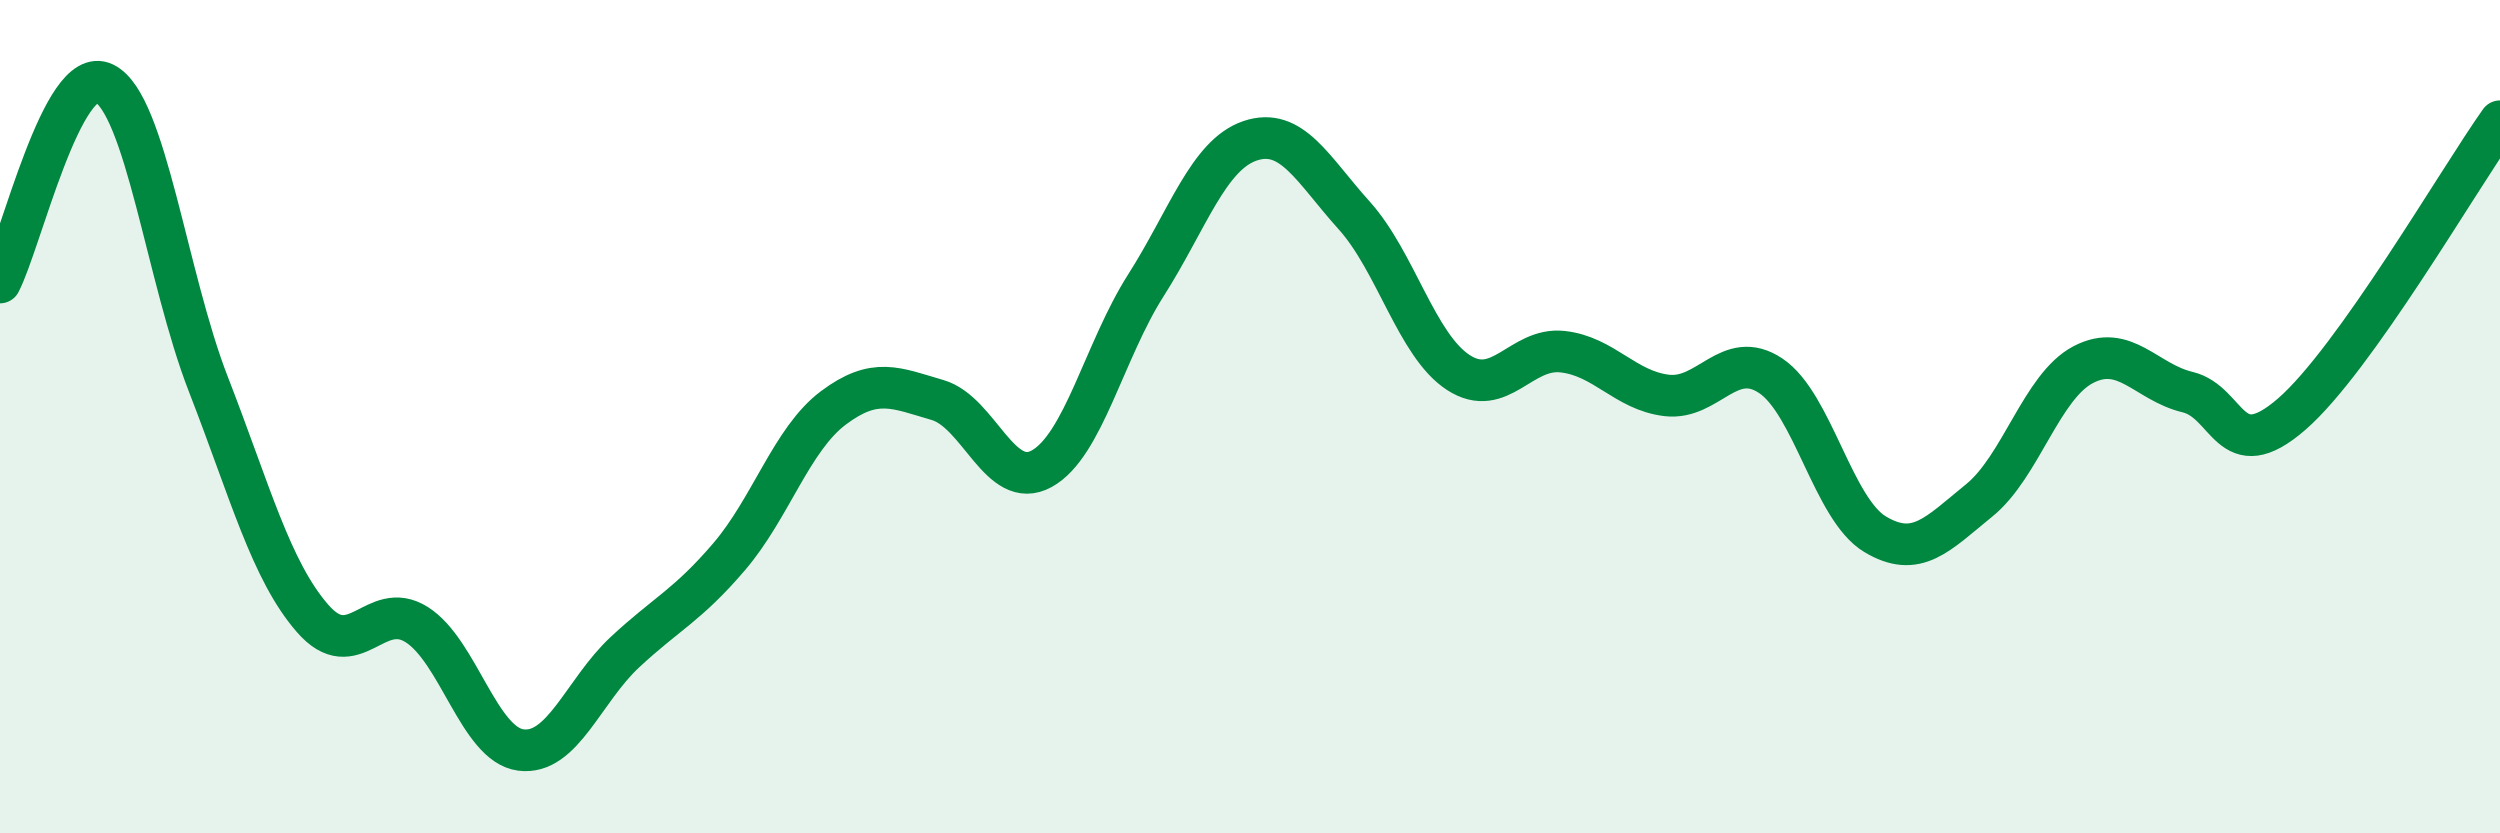
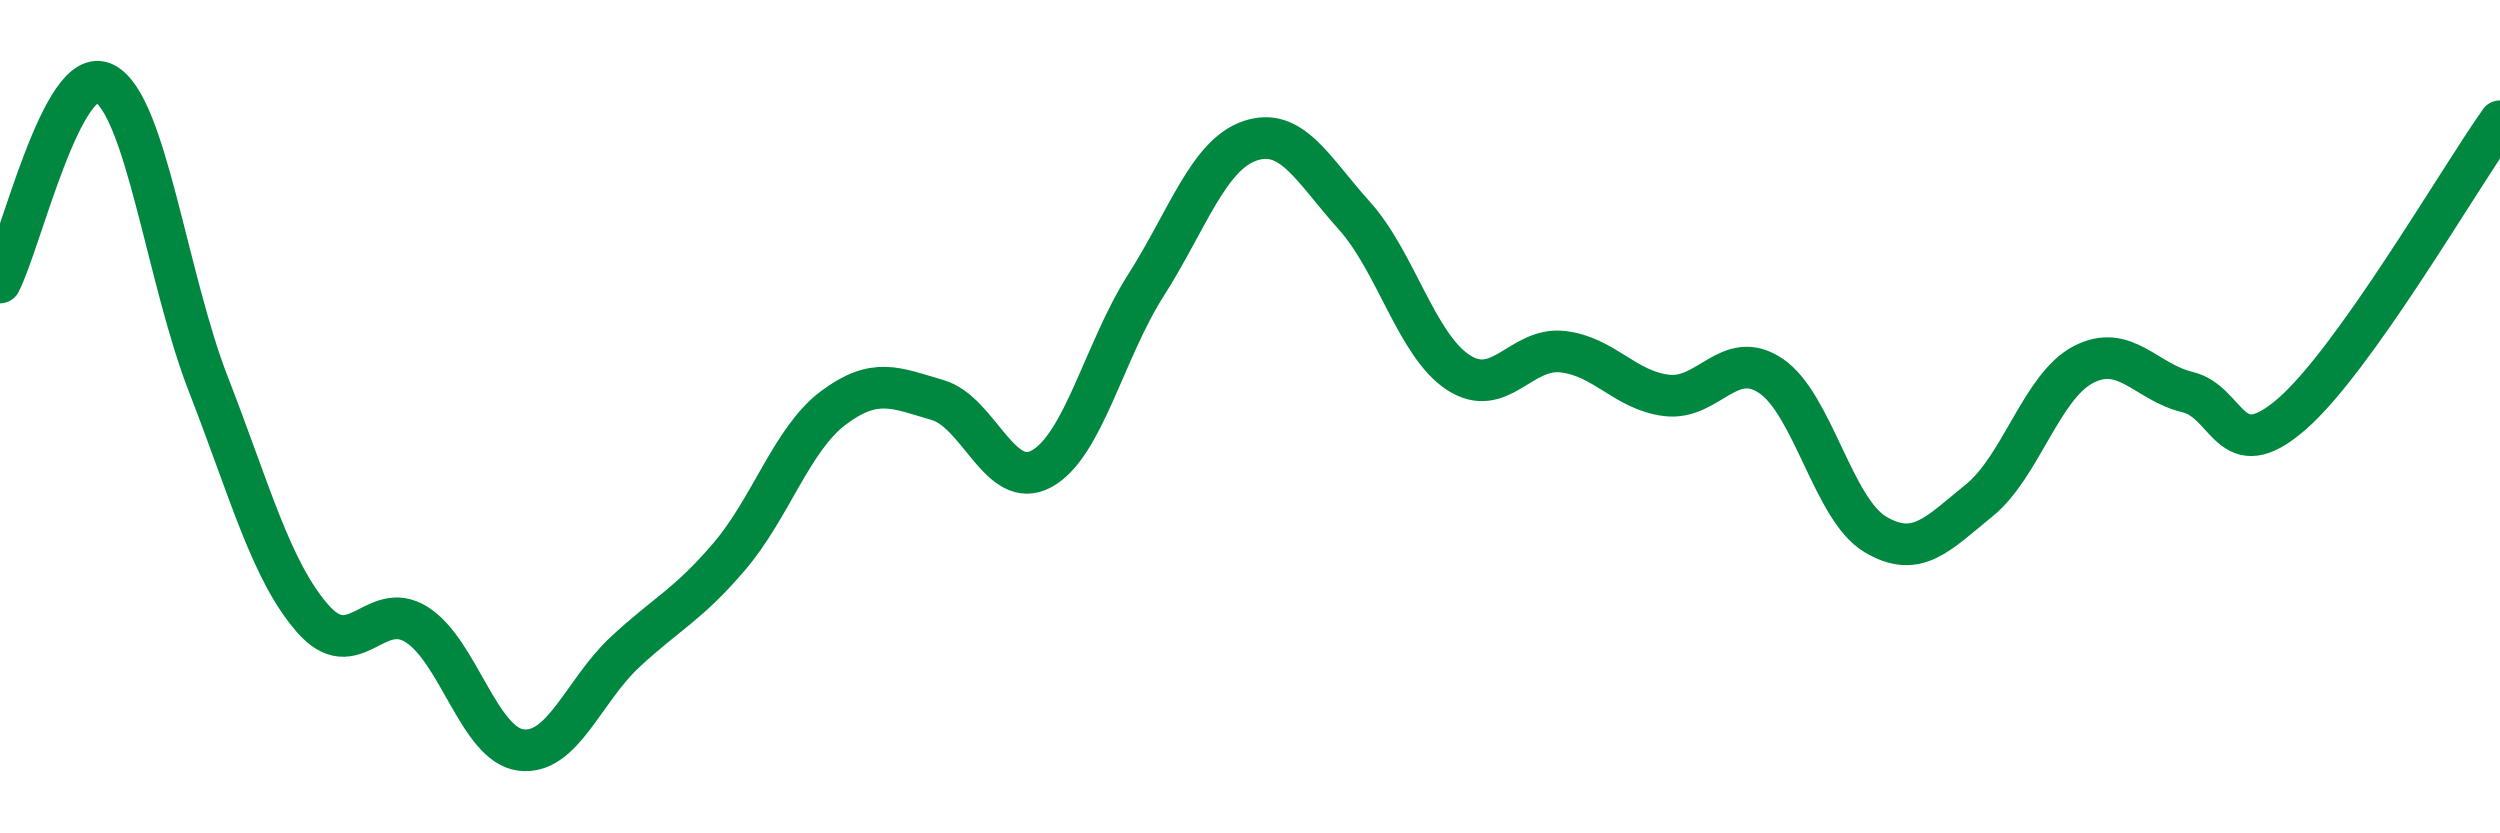
<svg xmlns="http://www.w3.org/2000/svg" width="60" height="20" viewBox="0 0 60 20">
-   <path d="M 0,6.78 C 0.5,5.82 1.5,1.51 2.5,2 C 3.5,2.49 4,6.65 5,9.22 C 6,11.79 6.5,13.69 7.5,14.84 C 8.5,15.99 9,14.36 10,14.99 C 11,15.62 11.5,17.87 12.5,18 C 13.5,18.13 14,16.58 15,15.65 C 16,14.72 16.5,14.53 17.5,13.36 C 18.5,12.19 19,10.54 20,9.79 C 21,9.04 21.5,9.31 22.5,9.6 C 23.5,9.89 24,11.8 25,11.25 C 26,10.7 26.5,8.42 27.5,6.85 C 28.5,5.28 29,3.72 30,3.38 C 31,3.04 31.5,4.06 32.5,5.17 C 33.5,6.28 34,8.29 35,8.94 C 36,9.59 36.5,8.33 37.5,8.44 C 38.5,8.55 39,9.37 40,9.49 C 41,9.61 41.5,8.35 42.5,9.02 C 43.5,9.69 44,12.22 45,12.82 C 46,13.42 46.5,12.82 47.5,12.01 C 48.5,11.2 49,9.27 50,8.75 C 51,8.23 51.5,9.17 52.5,9.41 C 53.5,9.65 53.5,11.24 55,9.94 C 56.5,8.64 59,4.32 60,2.91L60 20L0 20Z" fill="#008740" opacity="0.1" stroke-linecap="round" stroke-linejoin="round" />
  <path d="M 0,6.78 C 0.5,5.82 1.5,1.51 2.5,2 C 3.5,2.49 4,6.65 5,9.22 C 6,11.79 6.5,13.69 7.5,14.84 C 8.5,15.99 9,14.36 10,14.99 C 11,15.62 11.5,17.87 12.5,18 C 13.5,18.13 14,16.58 15,15.65 C 16,14.72 16.5,14.53 17.5,13.36 C 18.5,12.19 19,10.54 20,9.79 C 21,9.04 21.5,9.31 22.5,9.6 C 23.5,9.89 24,11.8 25,11.25 C 26,10.7 26.5,8.42 27.5,6.85 C 28.5,5.28 29,3.72 30,3.38 C 31,3.04 31.5,4.06 32.5,5.17 C 33.5,6.28 34,8.29 35,8.94 C 36,9.59 36.5,8.33 37.5,8.44 C 38.5,8.55 39,9.37 40,9.49 C 41,9.61 41.5,8.35 42.5,9.02 C 43.5,9.69 44,12.22 45,12.82 C 46,13.42 46.5,12.82 47.5,12.01 C 48.5,11.2 49,9.27 50,8.75 C 51,8.23 51.5,9.17 52.5,9.41 C 53.5,9.65 53.5,11.24 55,9.94 C 56.5,8.64 59,4.32 60,2.91" stroke="#008740" stroke-width="1" fill="none" stroke-linecap="round" stroke-linejoin="round" />
</svg>